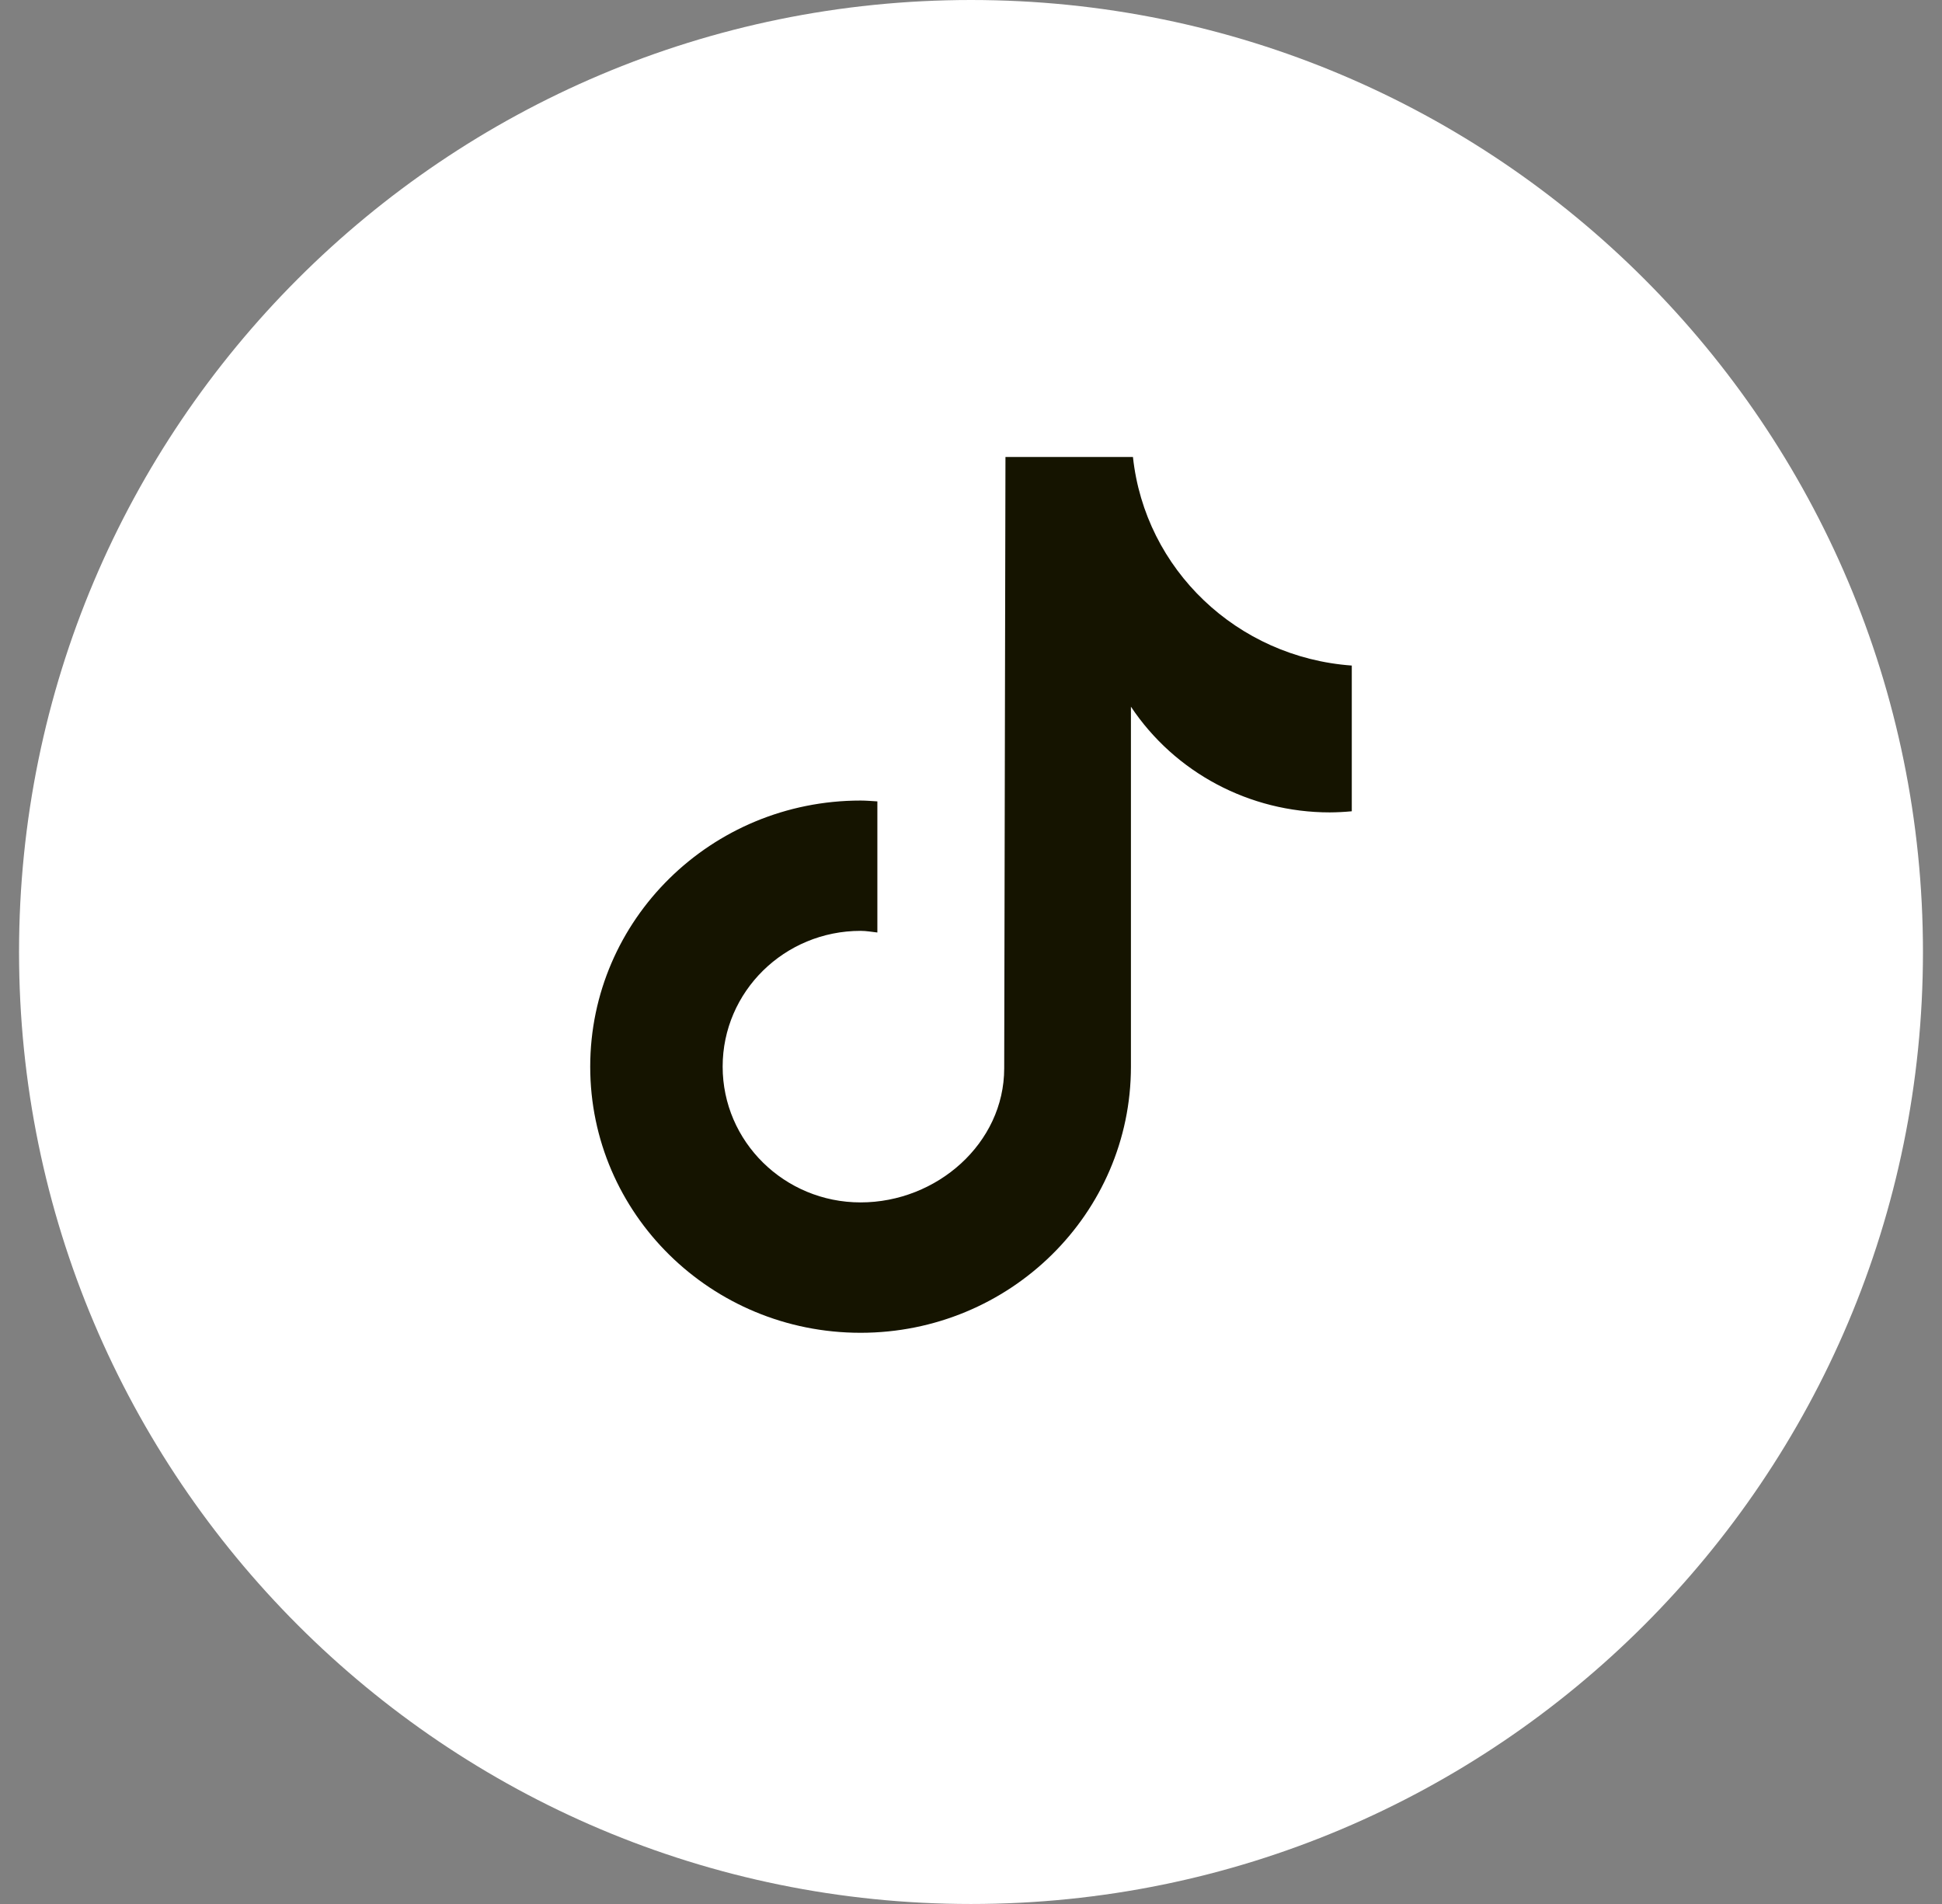
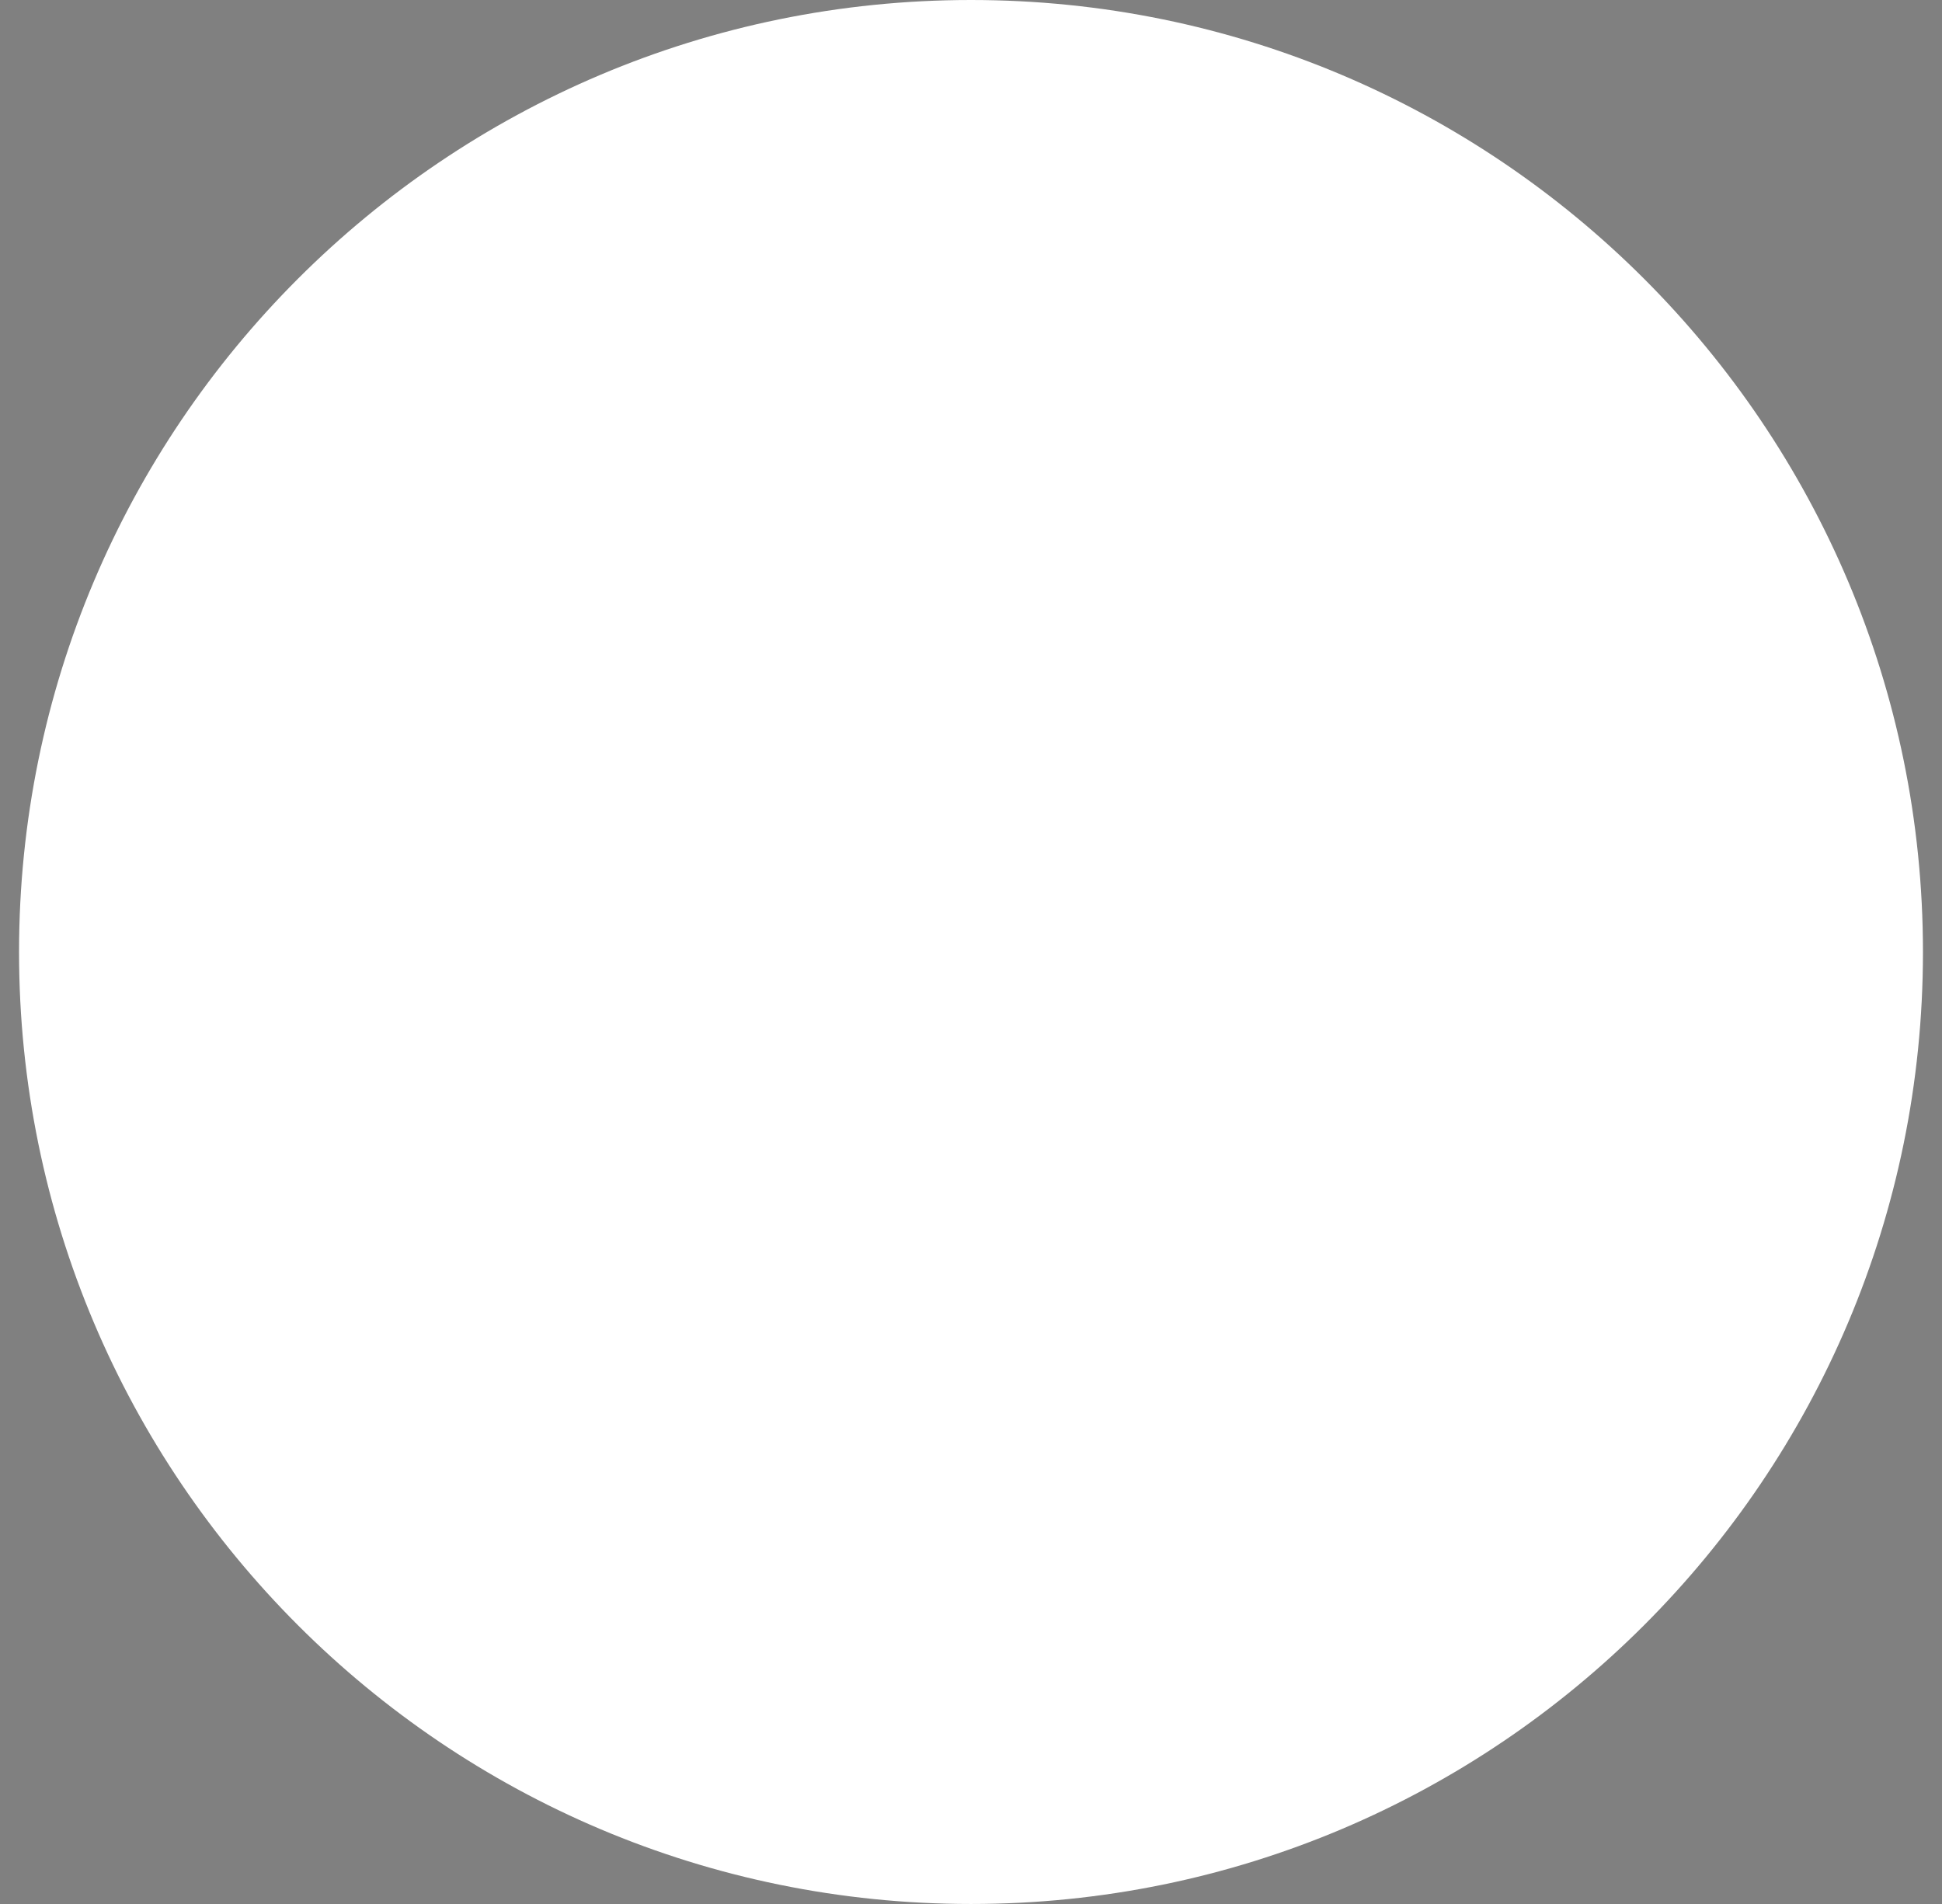
<svg xmlns="http://www.w3.org/2000/svg" width="51" height="50" viewBox="0 0 51 50" fill="none">
  <rect x="0" y="0" width="51" height="50" fill="#808080" stroke="none" />
  <g id="TikTok">
    <path id="back" fill-rule="evenodd" clip-rule="evenodd" d="M0.5 25C0.5 11.193 11.693 0 25.5 0C39.307 0 50.5 11.193 50.5 25C50.5 38.807 39.307 50 25.5 50C11.693 50 0.5 38.807 0.5 25Z" fill="white" />
-     <path id="Vector" d="M35.496 21.305C35.304 21.323 35.112 21.333 34.921 21.334C32.817 21.334 30.854 20.291 29.7 18.558V28.012C29.7 31.871 26.521 35 22.599 35C18.676 35 15.5 31.872 15.5 28.012C15.5 24.151 18.678 21.023 22.601 21.023C22.75 21.023 22.895 21.037 23.041 21.045V24.488C22.895 24.472 22.751 24.445 22.601 24.445C20.599 24.445 18.978 26.041 18.978 28.01C18.978 29.98 20.601 31.576 22.601 31.576C24.603 31.576 26.372 30.024 26.372 28.054L26.405 12H29.753C30.069 14.954 32.489 17.262 35.5 17.478V21.305" fill="#151400" />
  </g>
</svg>